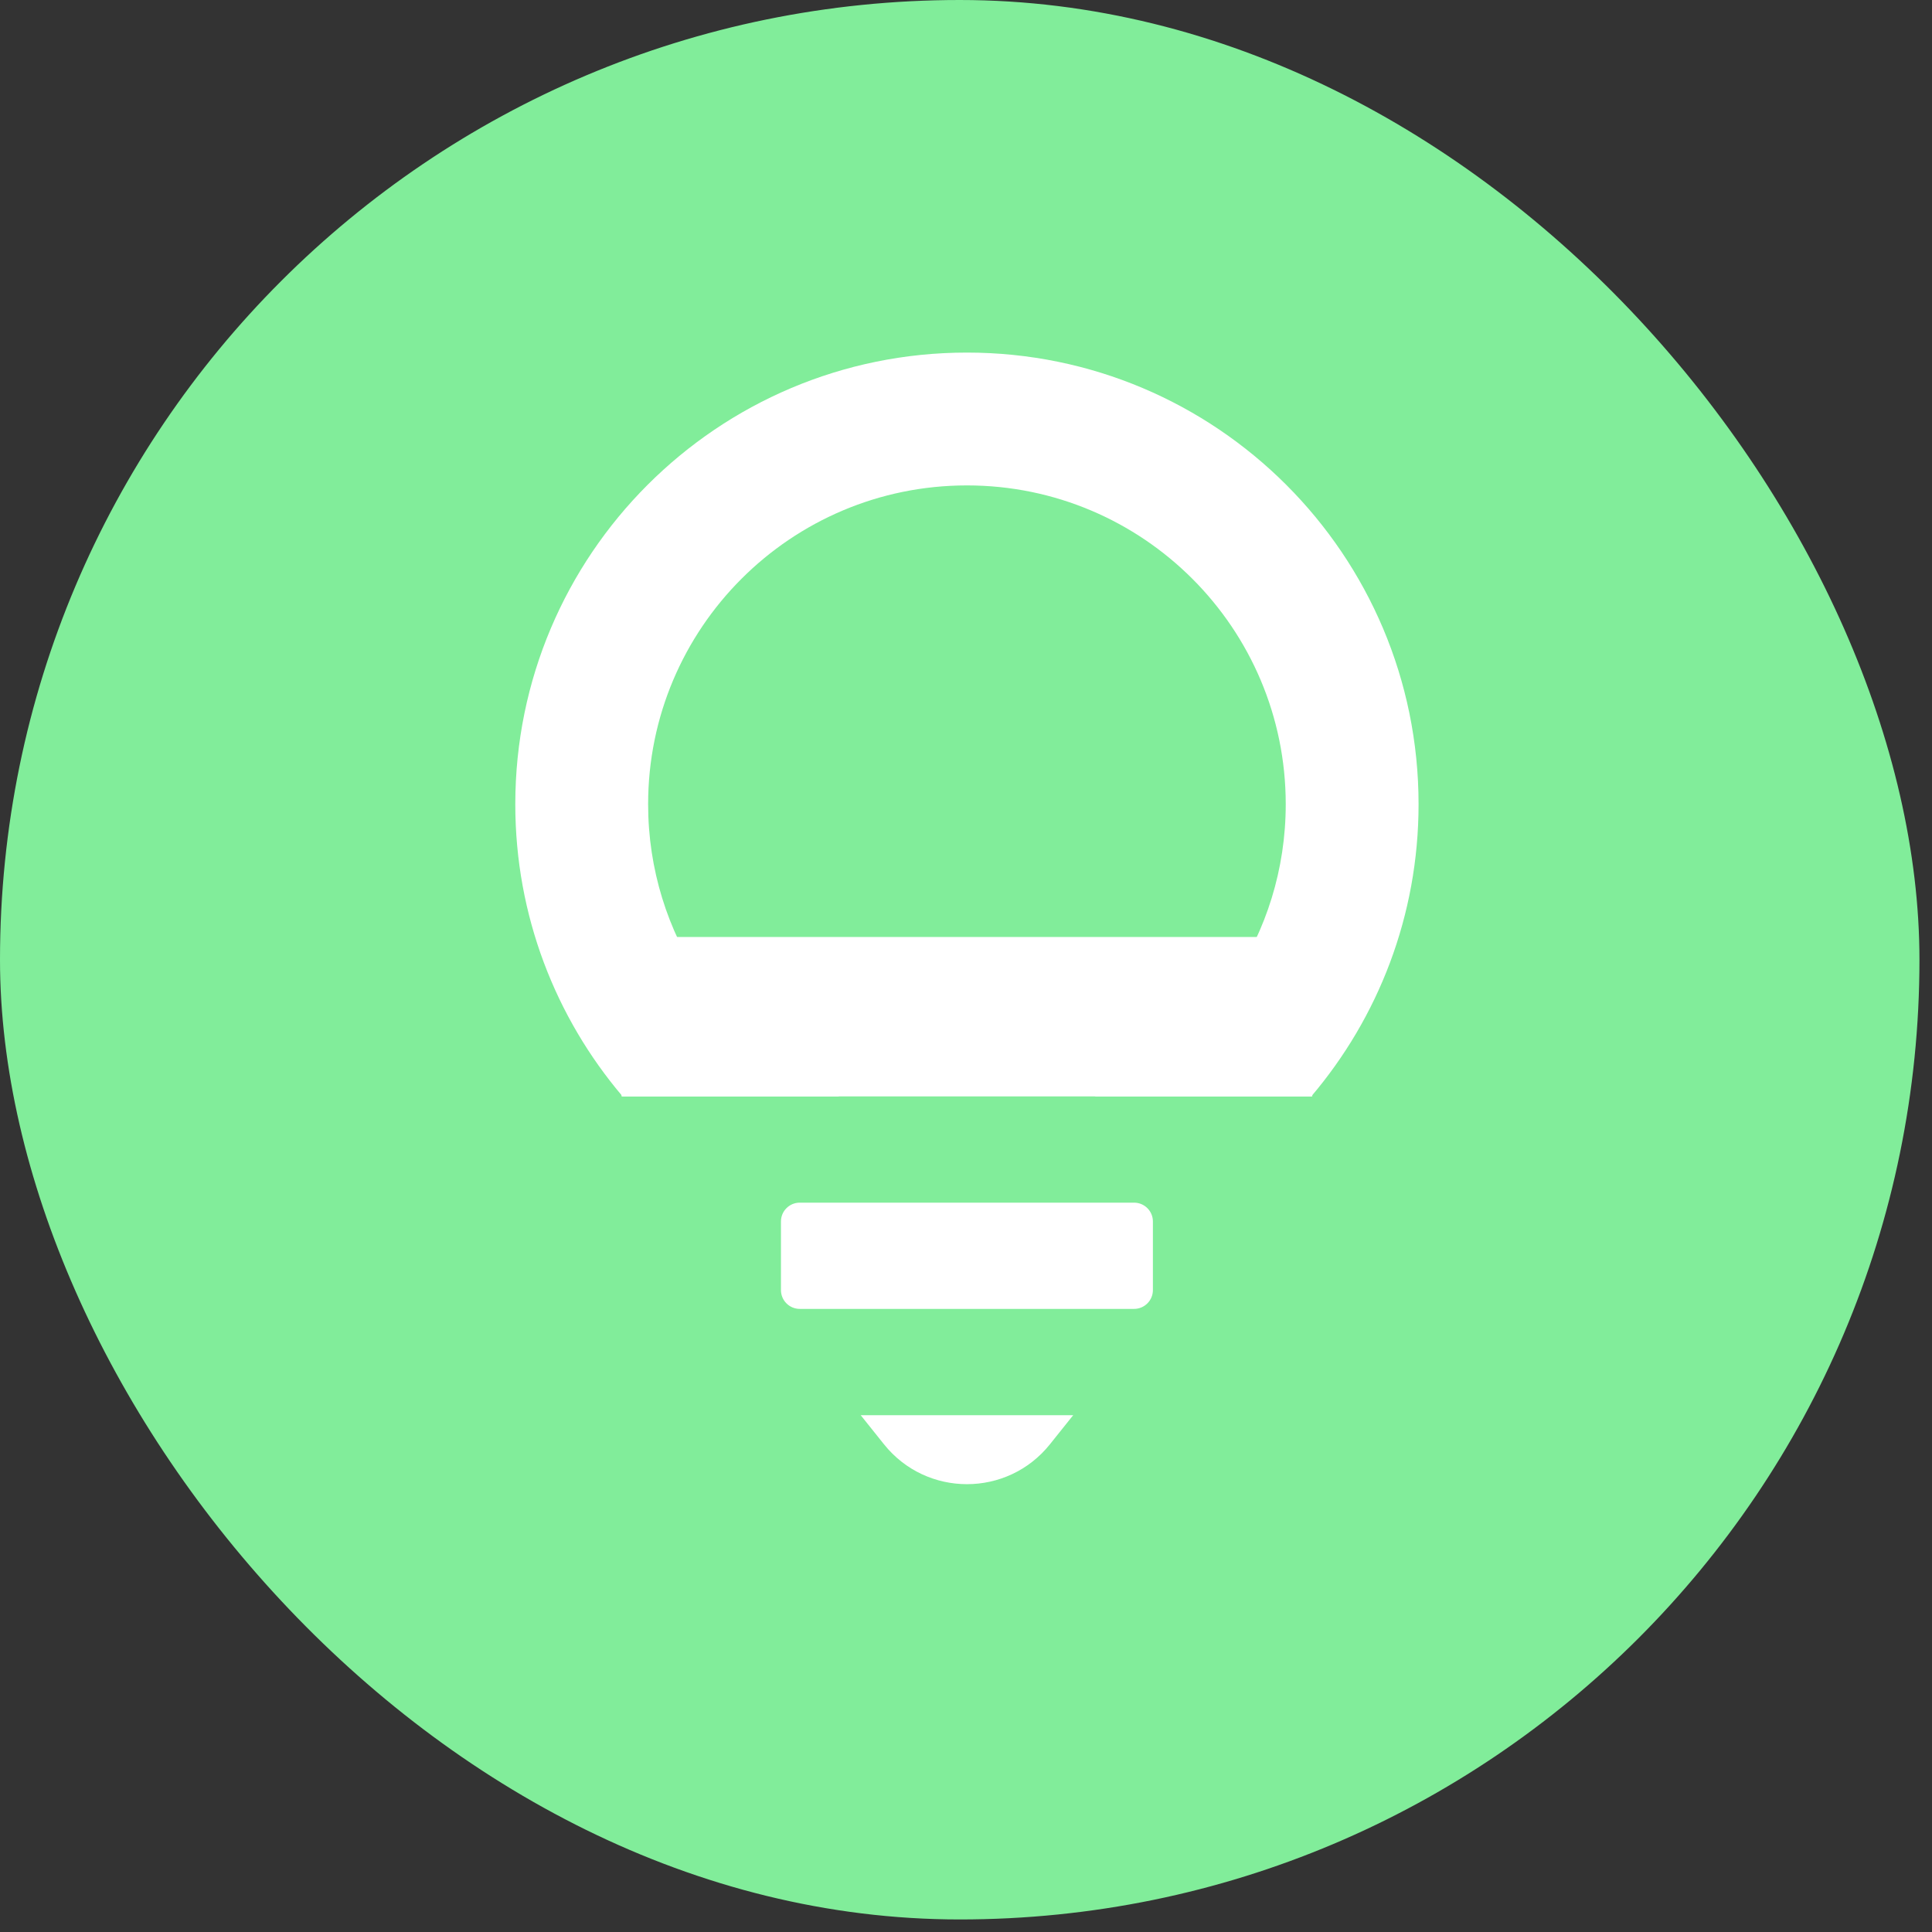
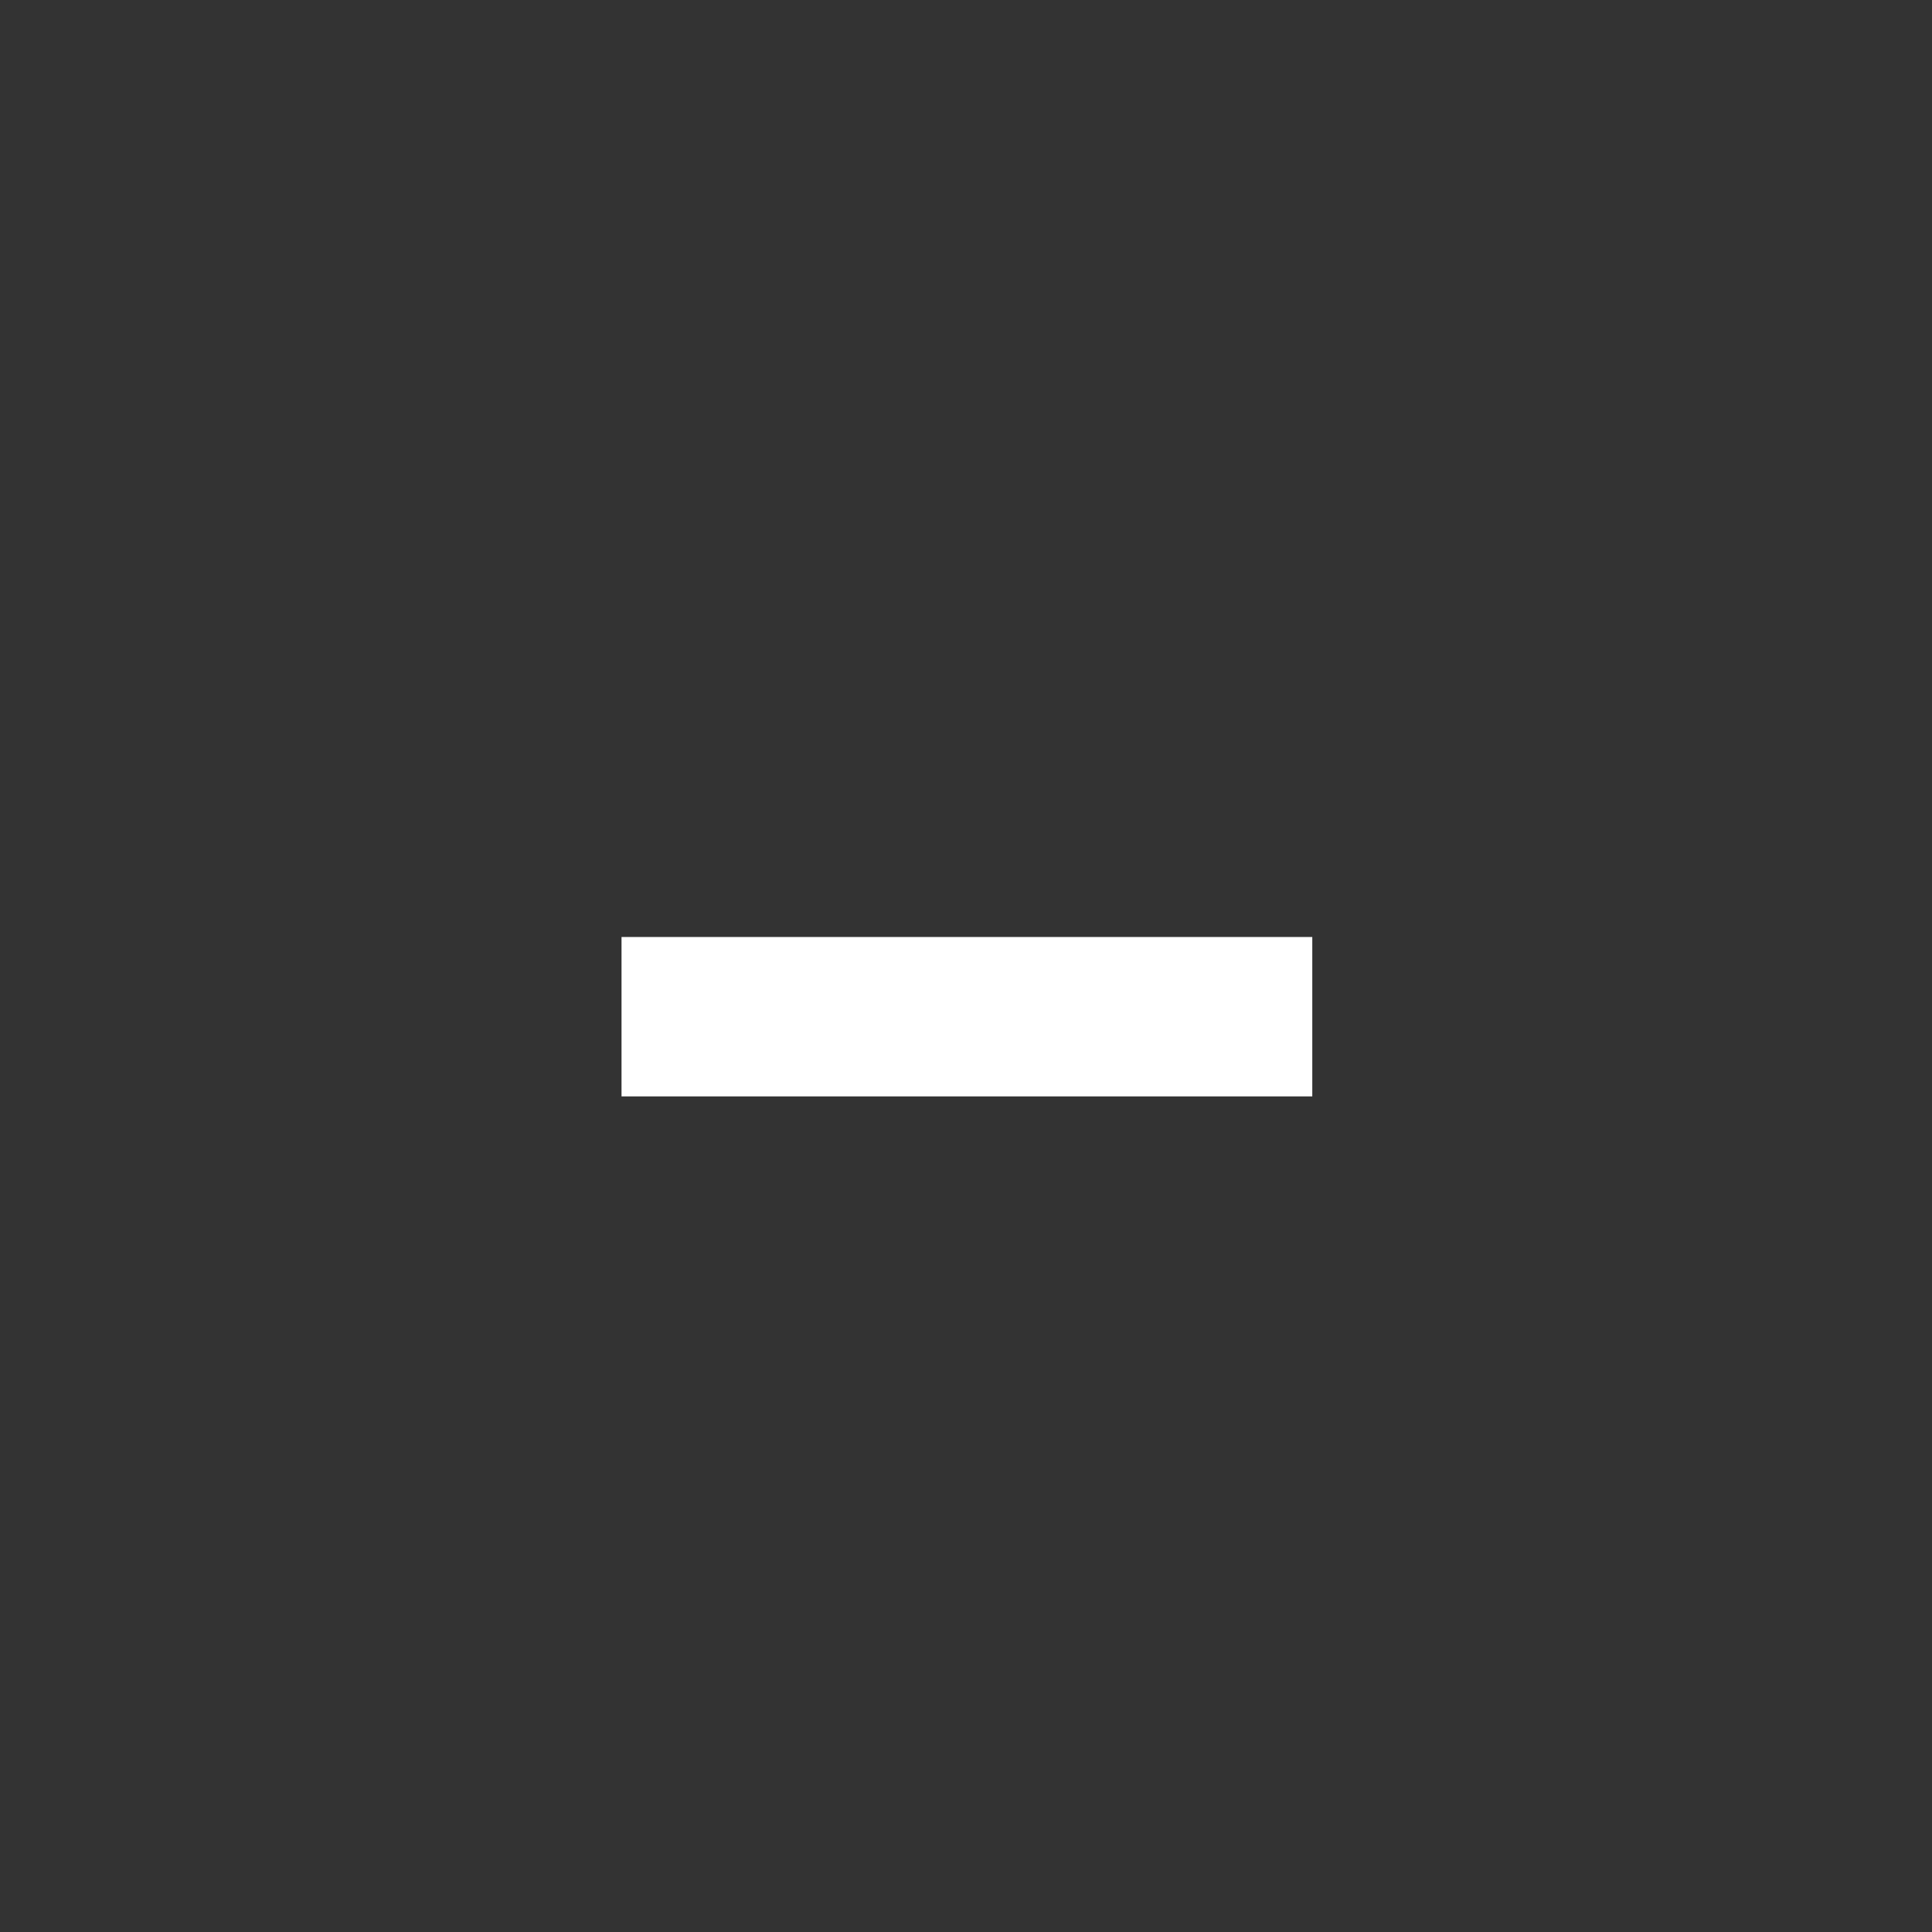
<svg xmlns="http://www.w3.org/2000/svg" width="77" height="77" viewBox="0 0 77 77" fill="none">
  <rect x="0" y="0" width="77" height="77" fill="#333333" stroke="none" />
-   <rect width="76.5" height="76.5" rx="38.25" fill="#81ED9A" />
-   <path d="M42.773 56.402H34.303L35.231 57.562C36.926 59.682 40.15 59.682 41.845 57.562L42.773 56.402Z" fill="white" />
-   <path d="M45.199 47.932C45.613 47.932 45.949 48.267 45.949 48.682V51.416C45.949 51.831 45.613 52.166 45.199 52.166H31.875C31.461 52.166 31.125 51.831 31.125 51.416V48.682C31.125 48.267 31.461 47.932 31.875 47.932H45.199Z" fill="white" />
  <path d="M52.301 37.344V43.697H24.771V37.344H52.301Z" fill="white" />
-   <path d="M38.537 14.052C48.478 14.052 56.537 22.111 56.537 32.052C56.537 36.494 54.927 40.559 52.26 43.698H43.621C48.107 41.737 51.243 37.261 51.243 32.052C51.243 25.035 45.554 19.346 38.537 19.346C31.52 19.346 25.831 25.035 25.831 32.052C25.831 37.261 28.967 41.737 33.453 43.698H24.814C22.147 40.559 20.537 36.494 20.537 32.052C20.537 22.111 28.596 14.052 38.537 14.052Z" fill="white" />
</svg>